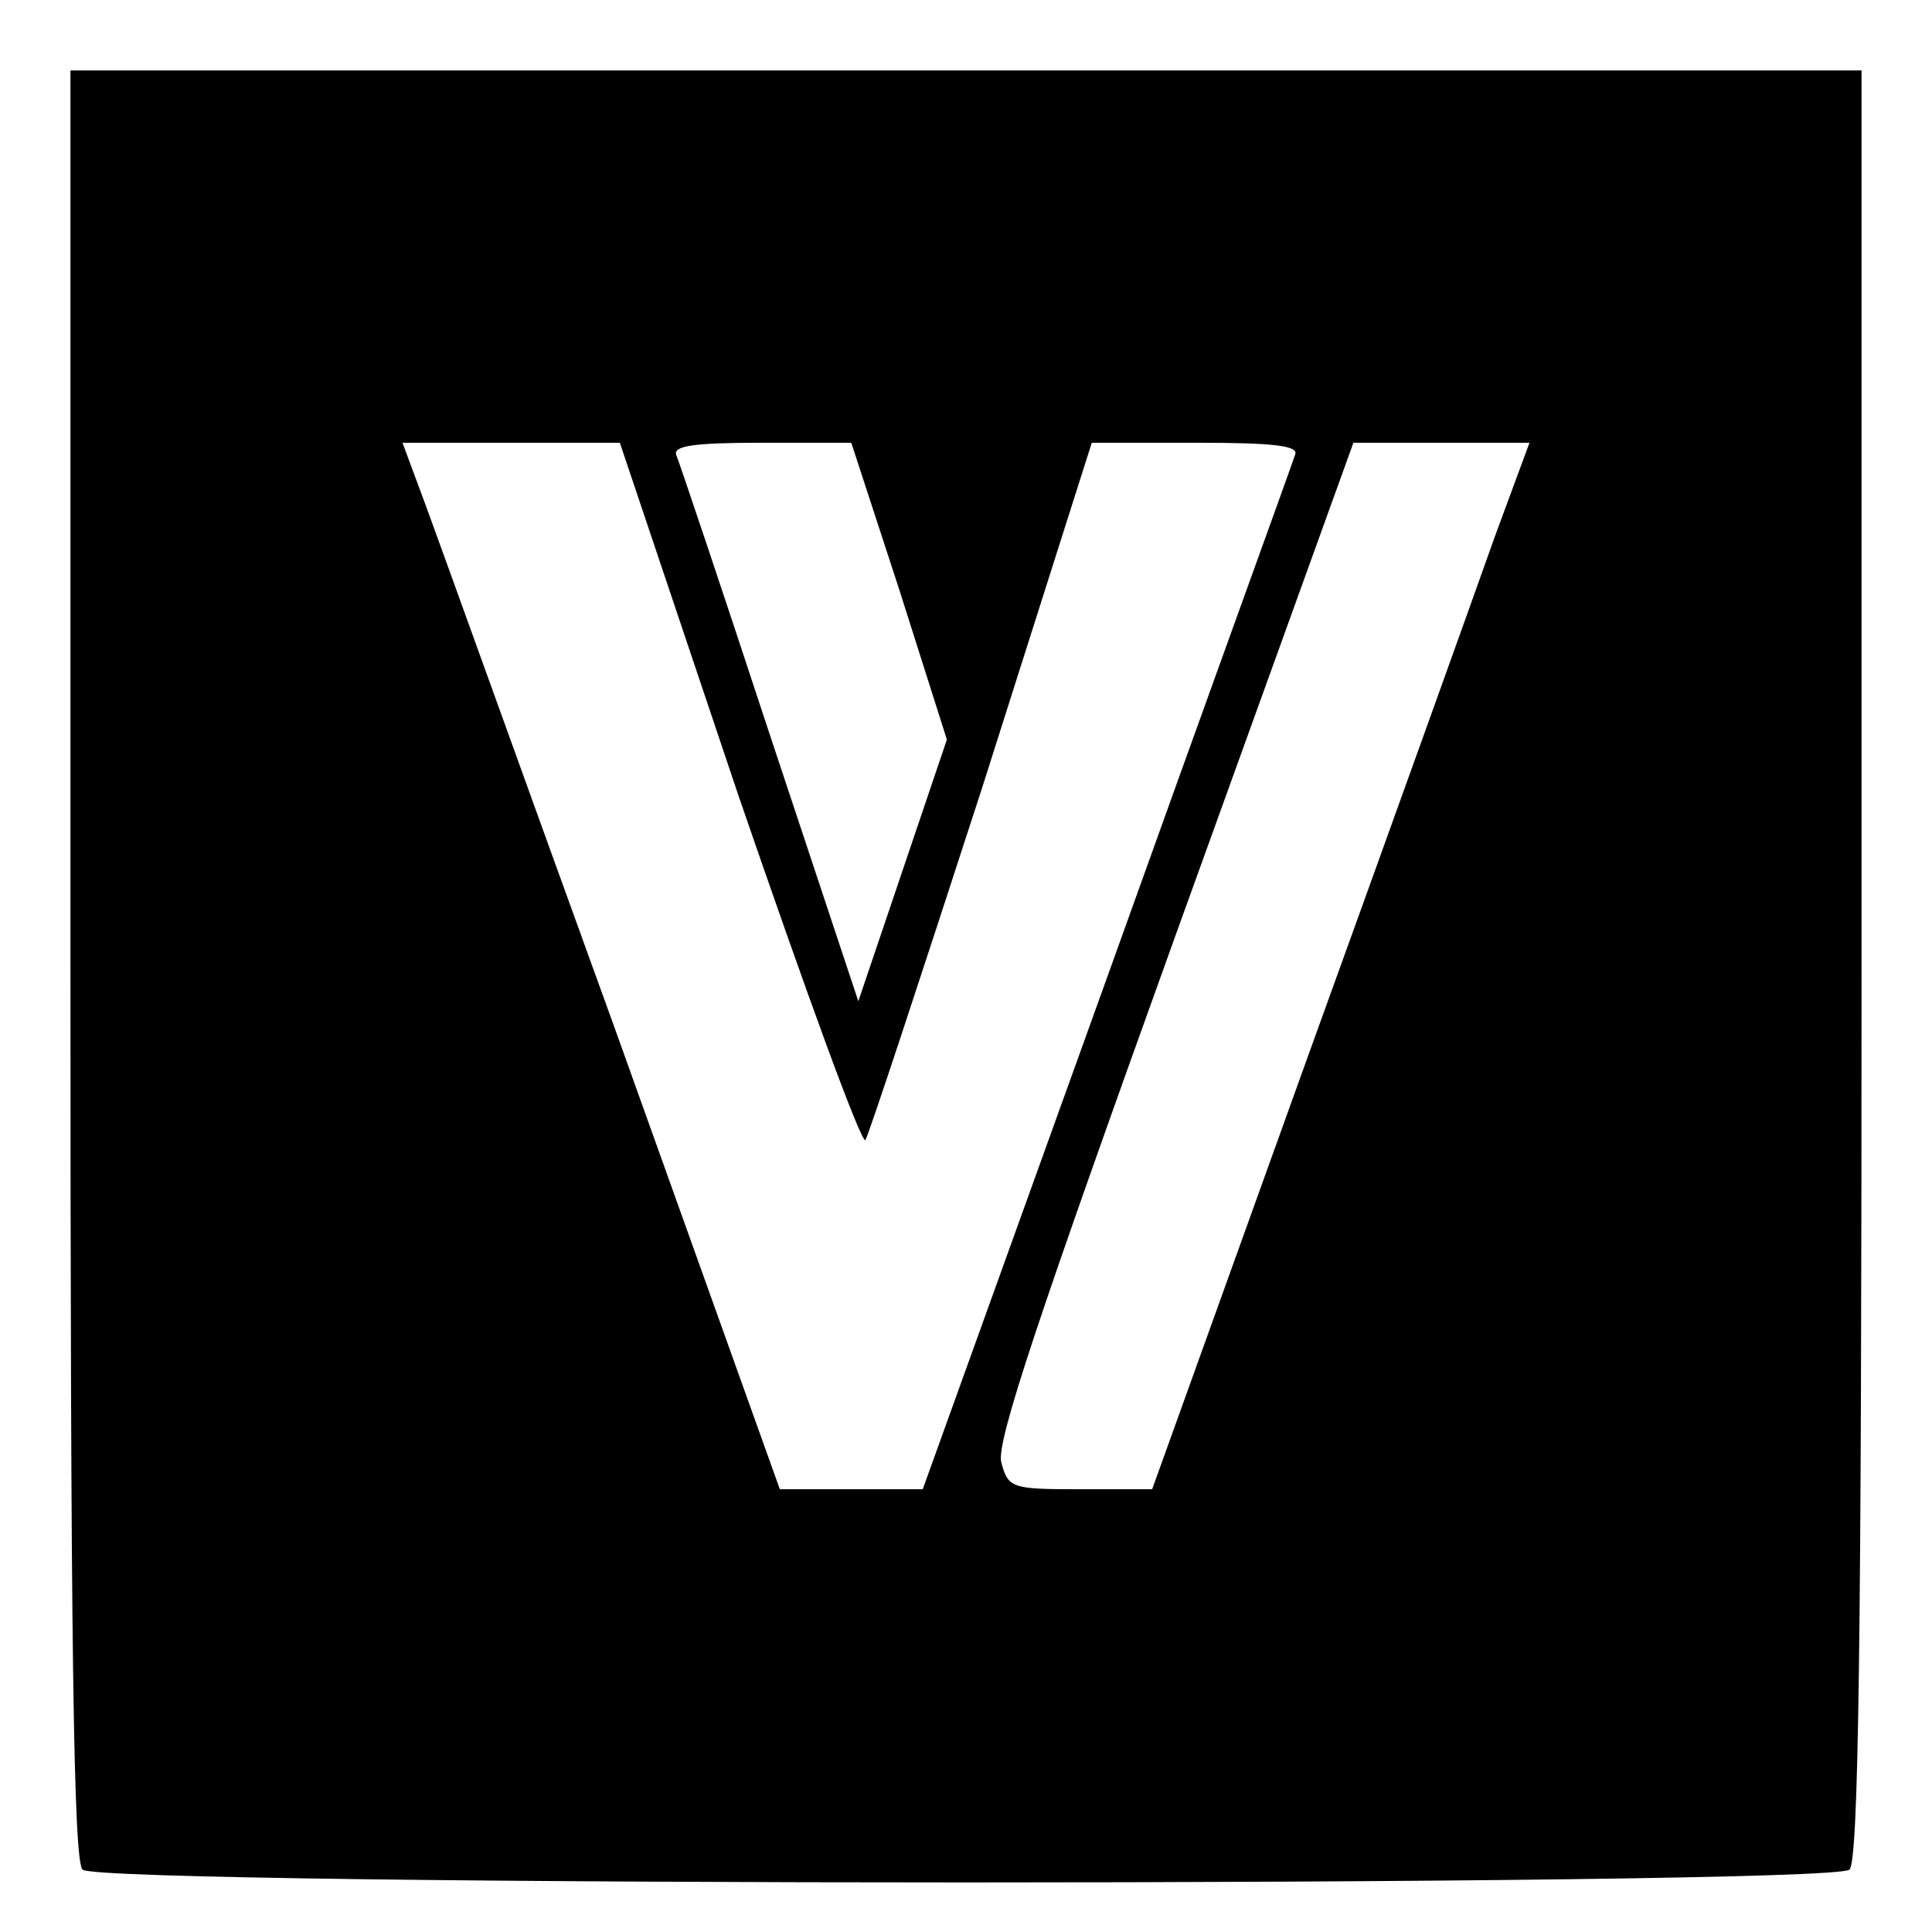
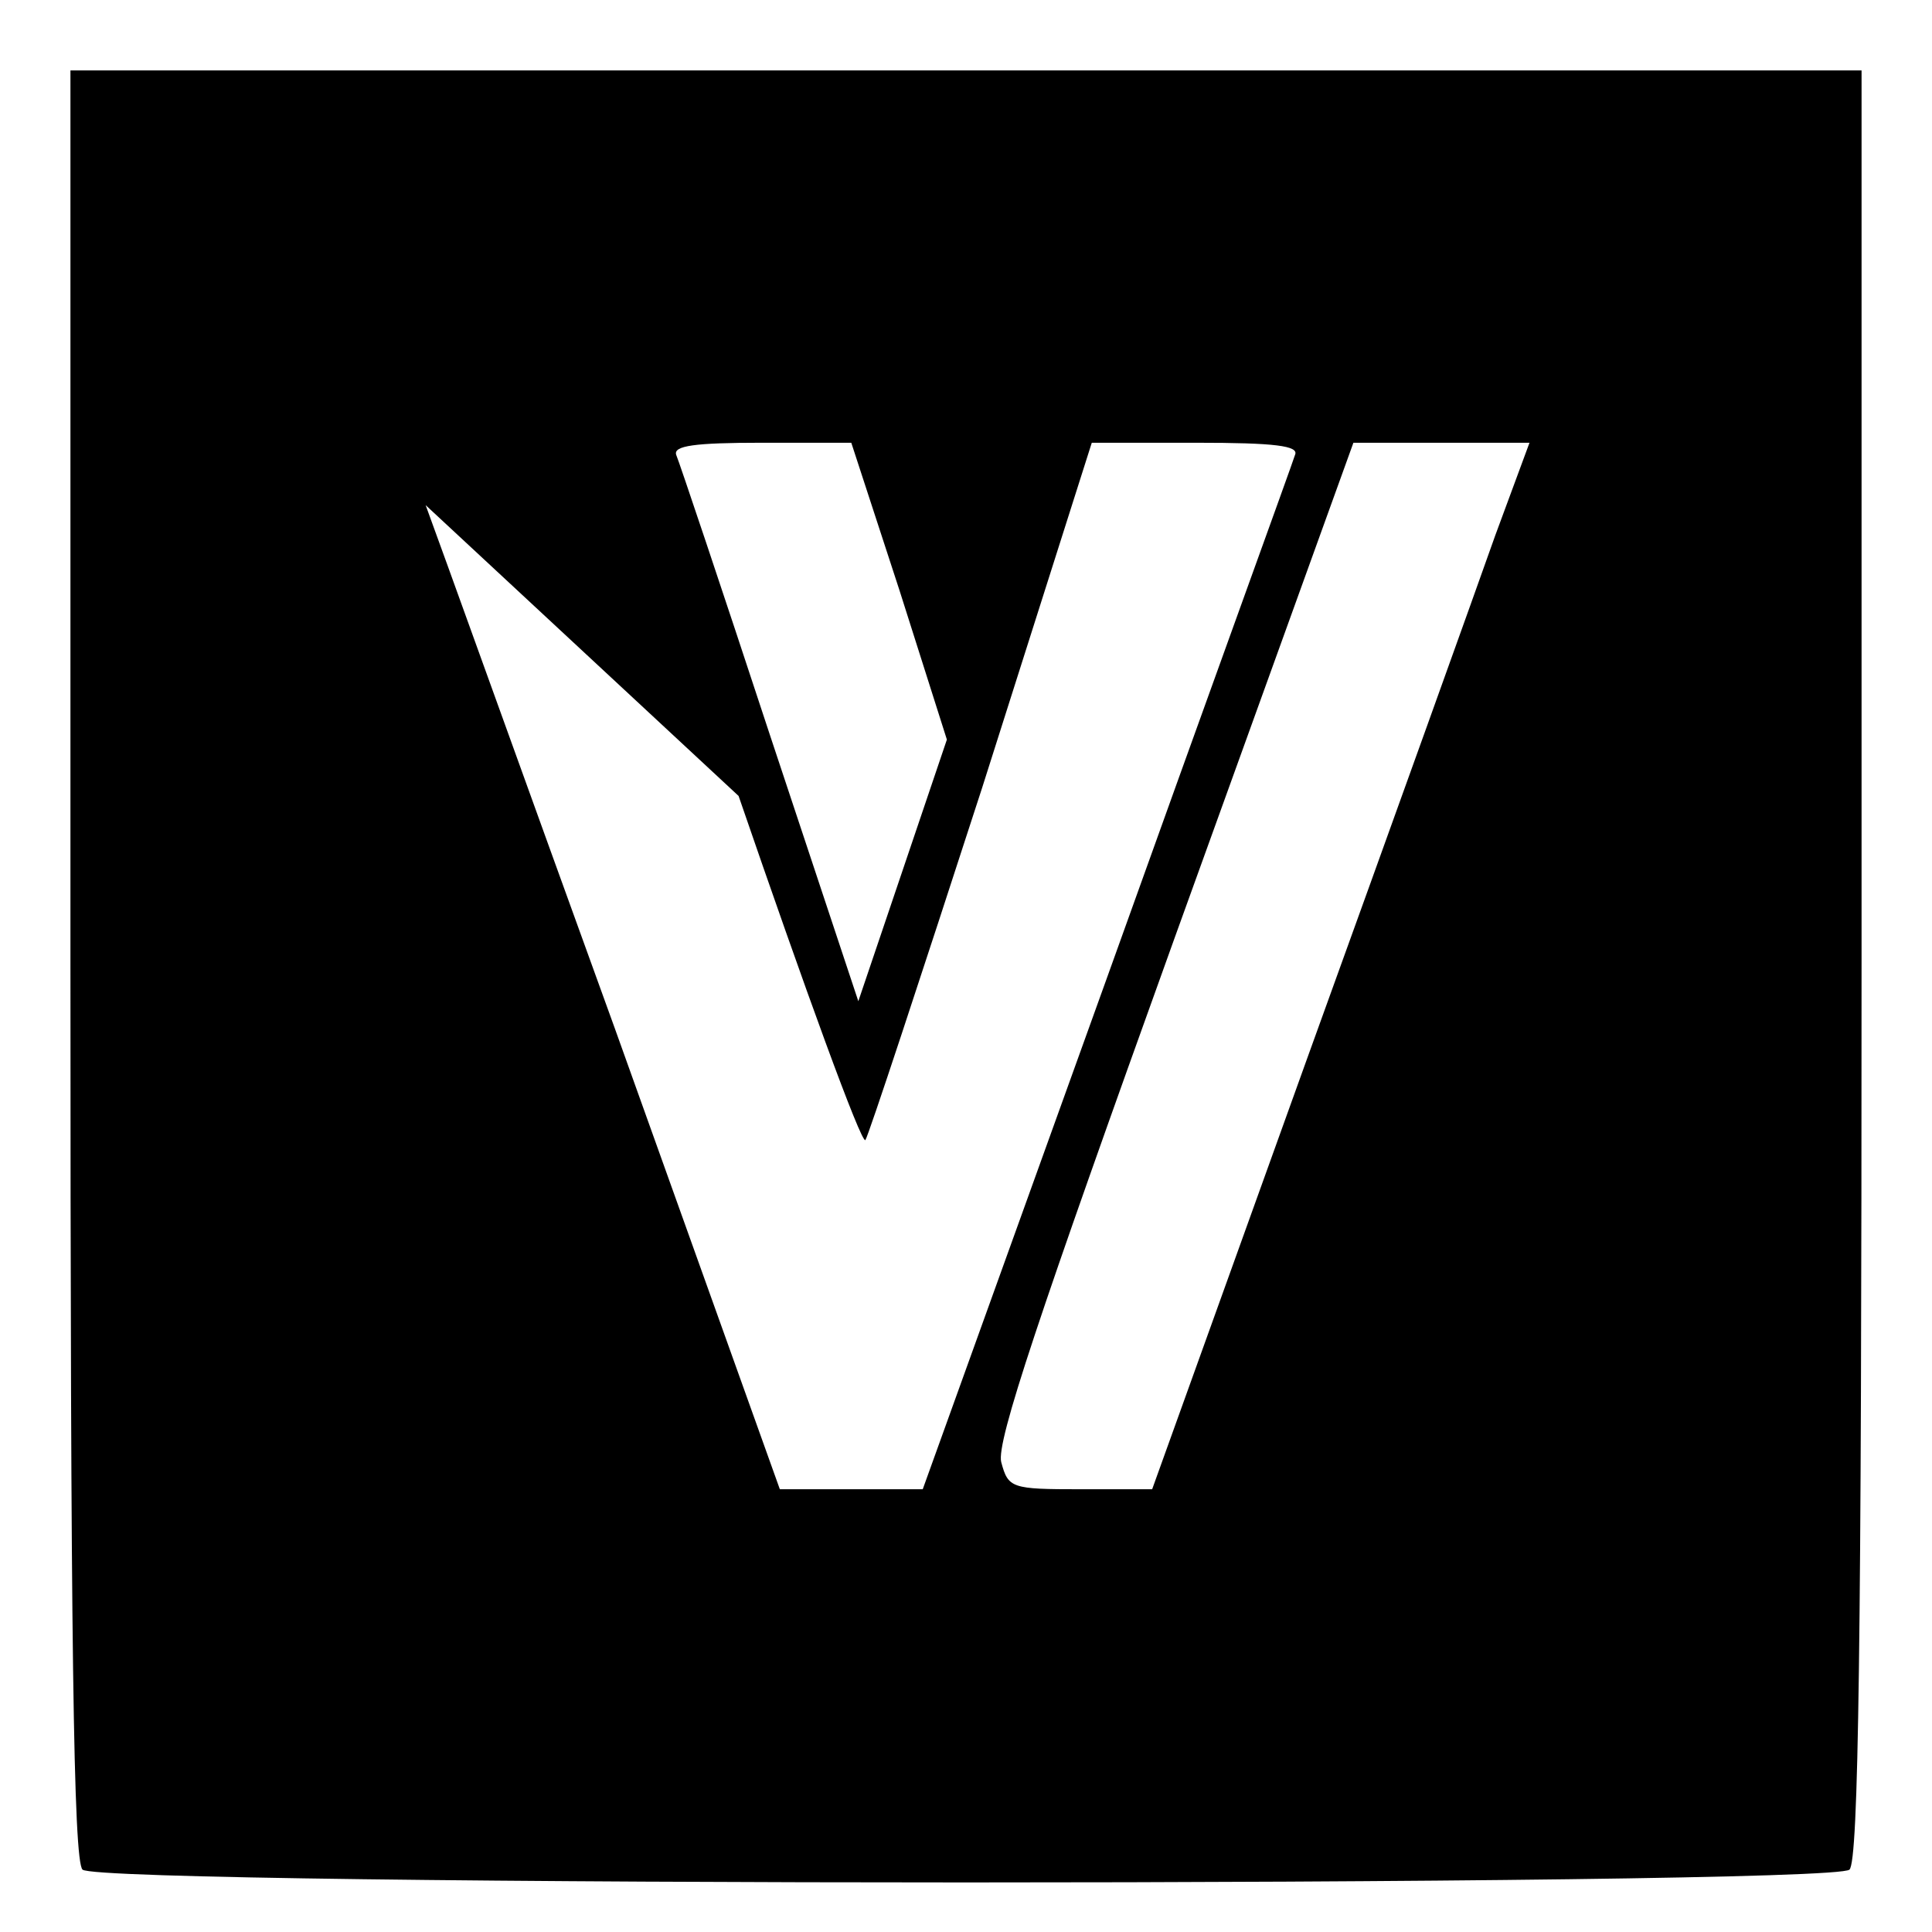
<svg xmlns="http://www.w3.org/2000/svg" version="1.0" width="192pt" height="192pt" viewBox="0 0 192 192" preserveAspectRatio="xMidYMid meet">
  <g transform="translate(0,192) scale(0.1,-0.1)" fill="#000000" stroke="none">
-     <path d="M70 962 c0 -677 3 -891 12 -900 17 -17 1739 -17 1756 0 9 9 12 223 12 900 l0 888 -890 0 -890 0 0 -888z m664 167 c66 -192 122 -346 126 -342 3 4 55 162 116 350 l109 343 104 0 c78 0 102 -3 98 -12 -2 -7 -87 -241 -187 -520 l-183 -508 -71 0 -71 0 -164 458 c-91 251 -175 485 -188 520 l-23 62 108 0 108 0 118 -351z m160 204 l47 -148 -44 -130 -44 -130 -88 265 c-48 146 -90 271 -93 278 -3 9 18 12 85 12 l89 0 48 -147z m592 55 c-18 -51 -102 -285 -187 -520 l-154 -428 -71 0 c-69 0 -72 1 -79 27 -5 20 37 145 172 520 l178 493 87 0 88 0 -34 -92z" />
+     <path d="M70 962 c0 -677 3 -891 12 -900 17 -17 1739 -17 1756 0 9 9 12 223 12 900 l0 888 -890 0 -890 0 0 -888z m664 167 c66 -192 122 -346 126 -342 3 4 55 162 116 350 l109 343 104 0 c78 0 102 -3 98 -12 -2 -7 -87 -241 -187 -520 l-183 -508 -71 0 -71 0 -164 458 c-91 251 -175 485 -188 520 z m160 204 l47 -148 -44 -130 -44 -130 -88 265 c-48 146 -90 271 -93 278 -3 9 18 12 85 12 l89 0 48 -147z m592 55 c-18 -51 -102 -285 -187 -520 l-154 -428 -71 0 c-69 0 -72 1 -79 27 -5 20 37 145 172 520 l178 493 87 0 88 0 -34 -92z" />
  </g>
</svg>